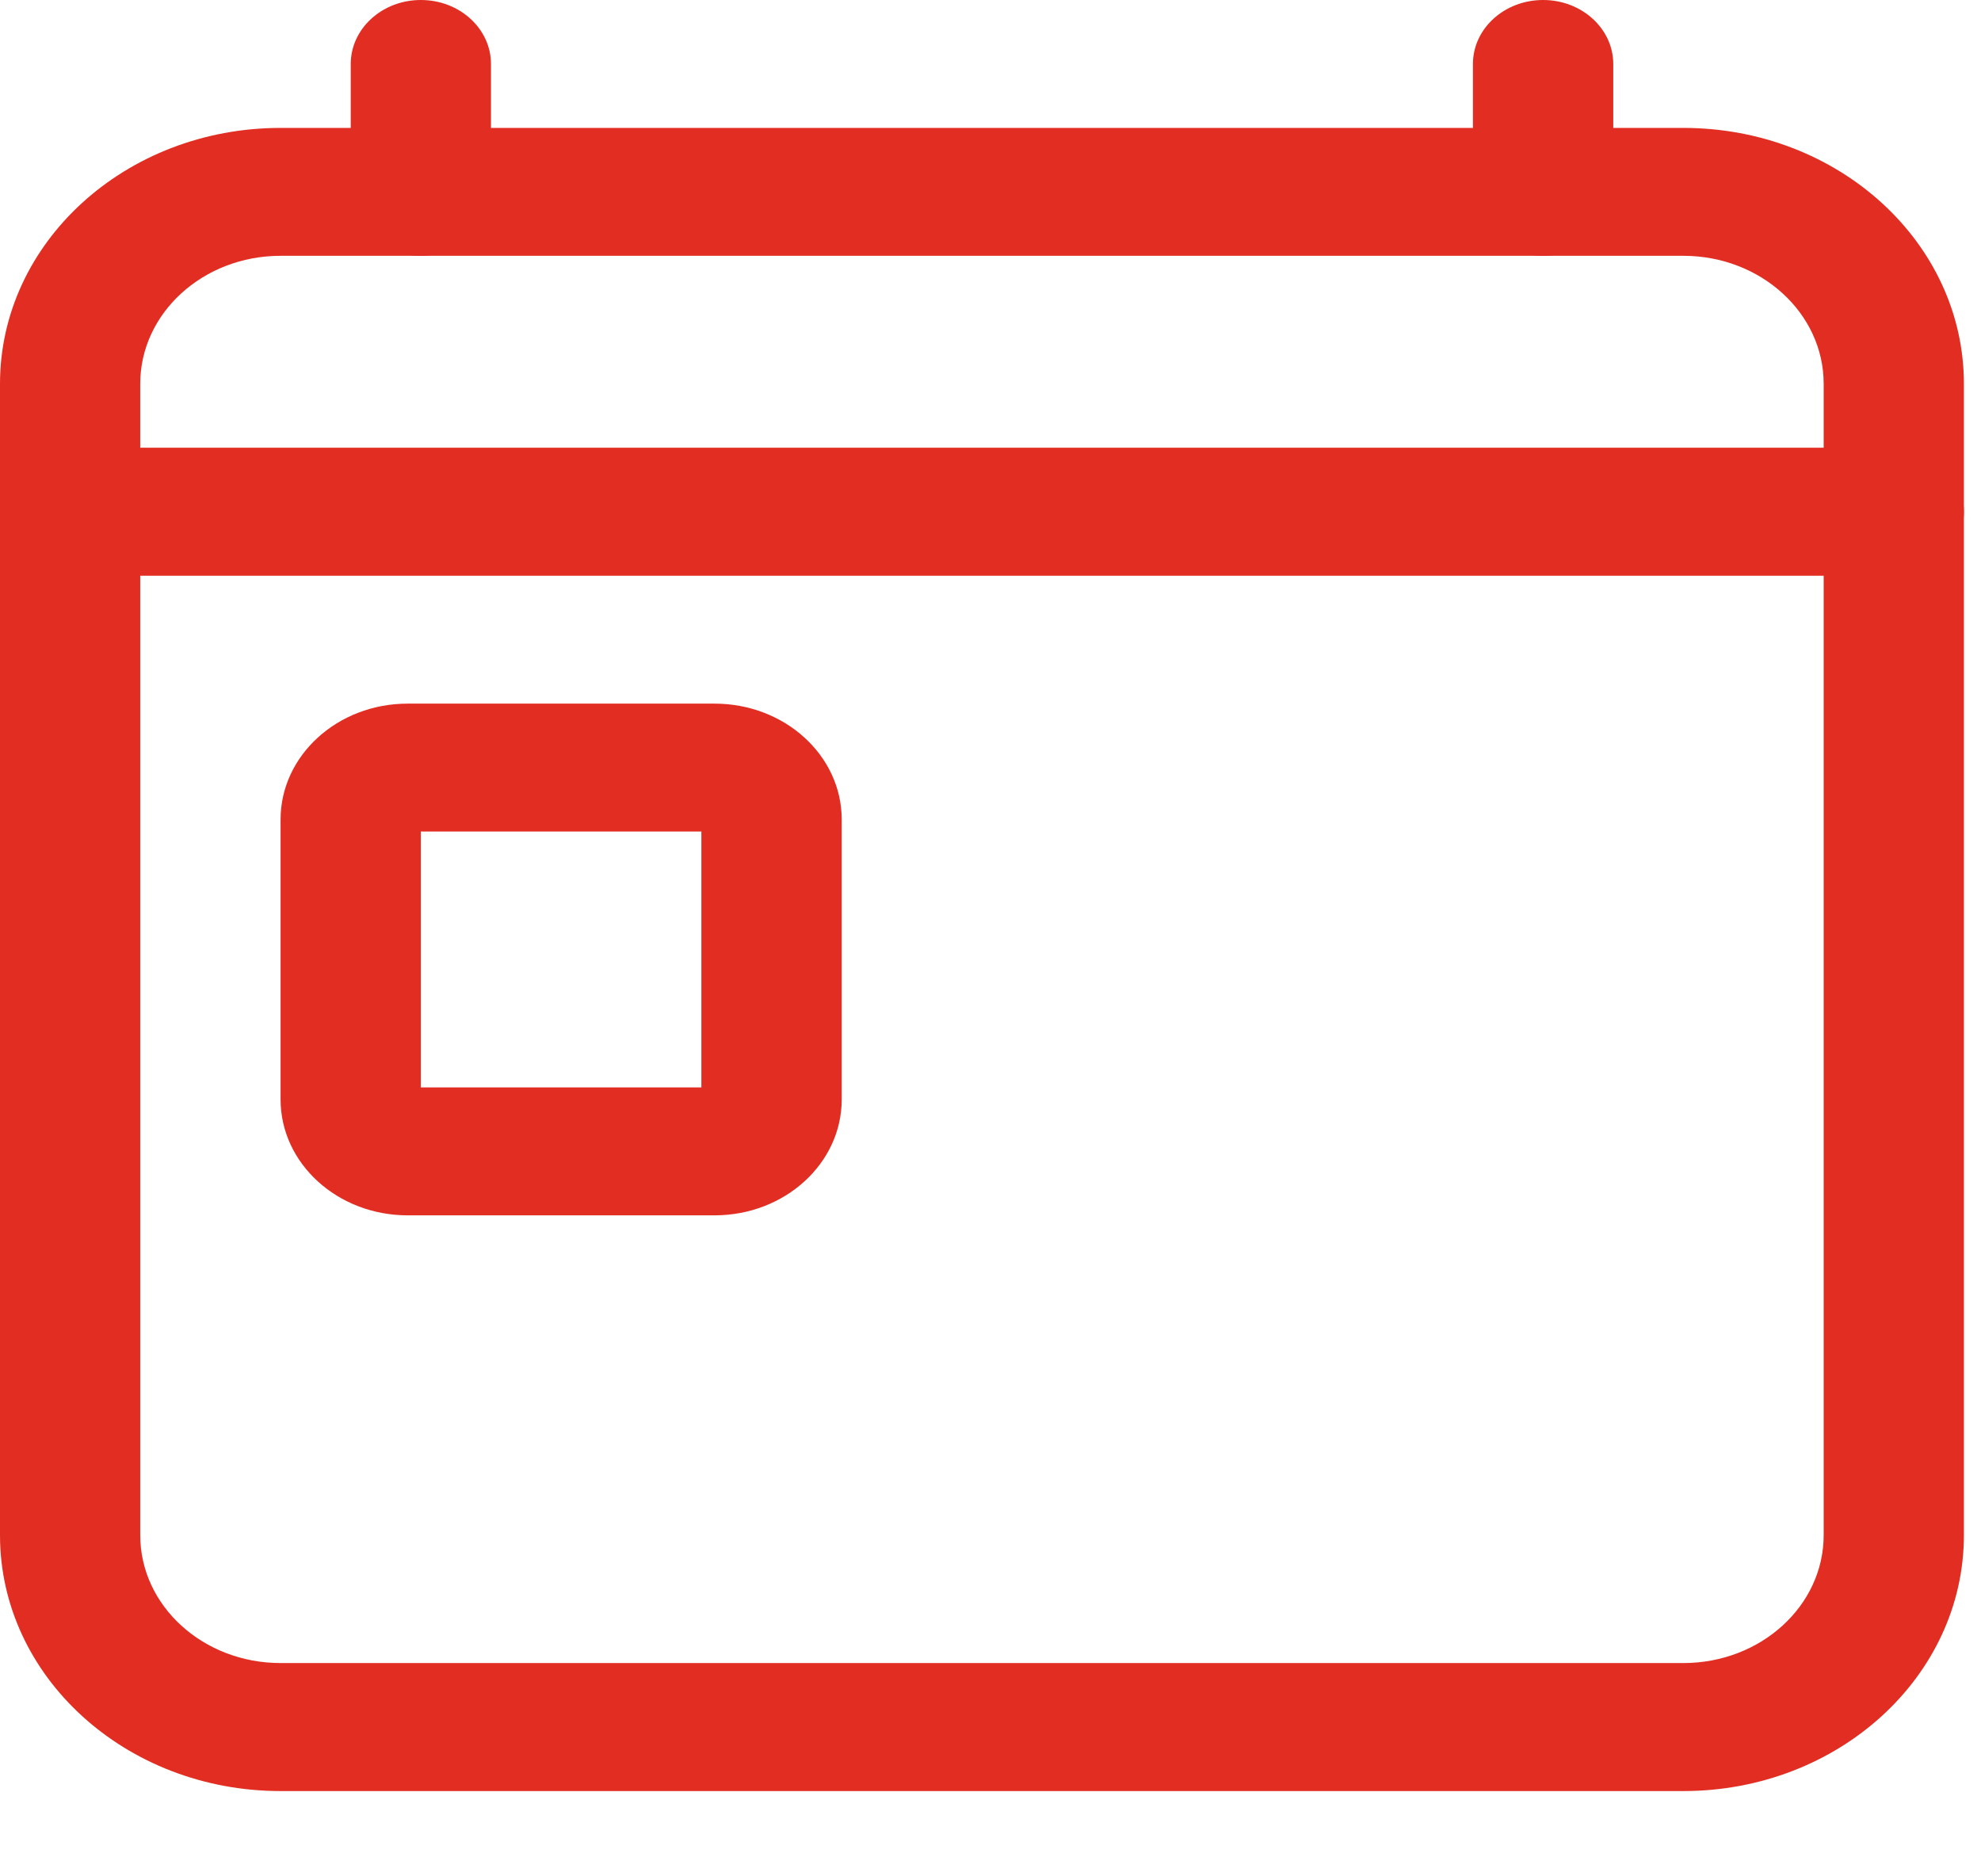
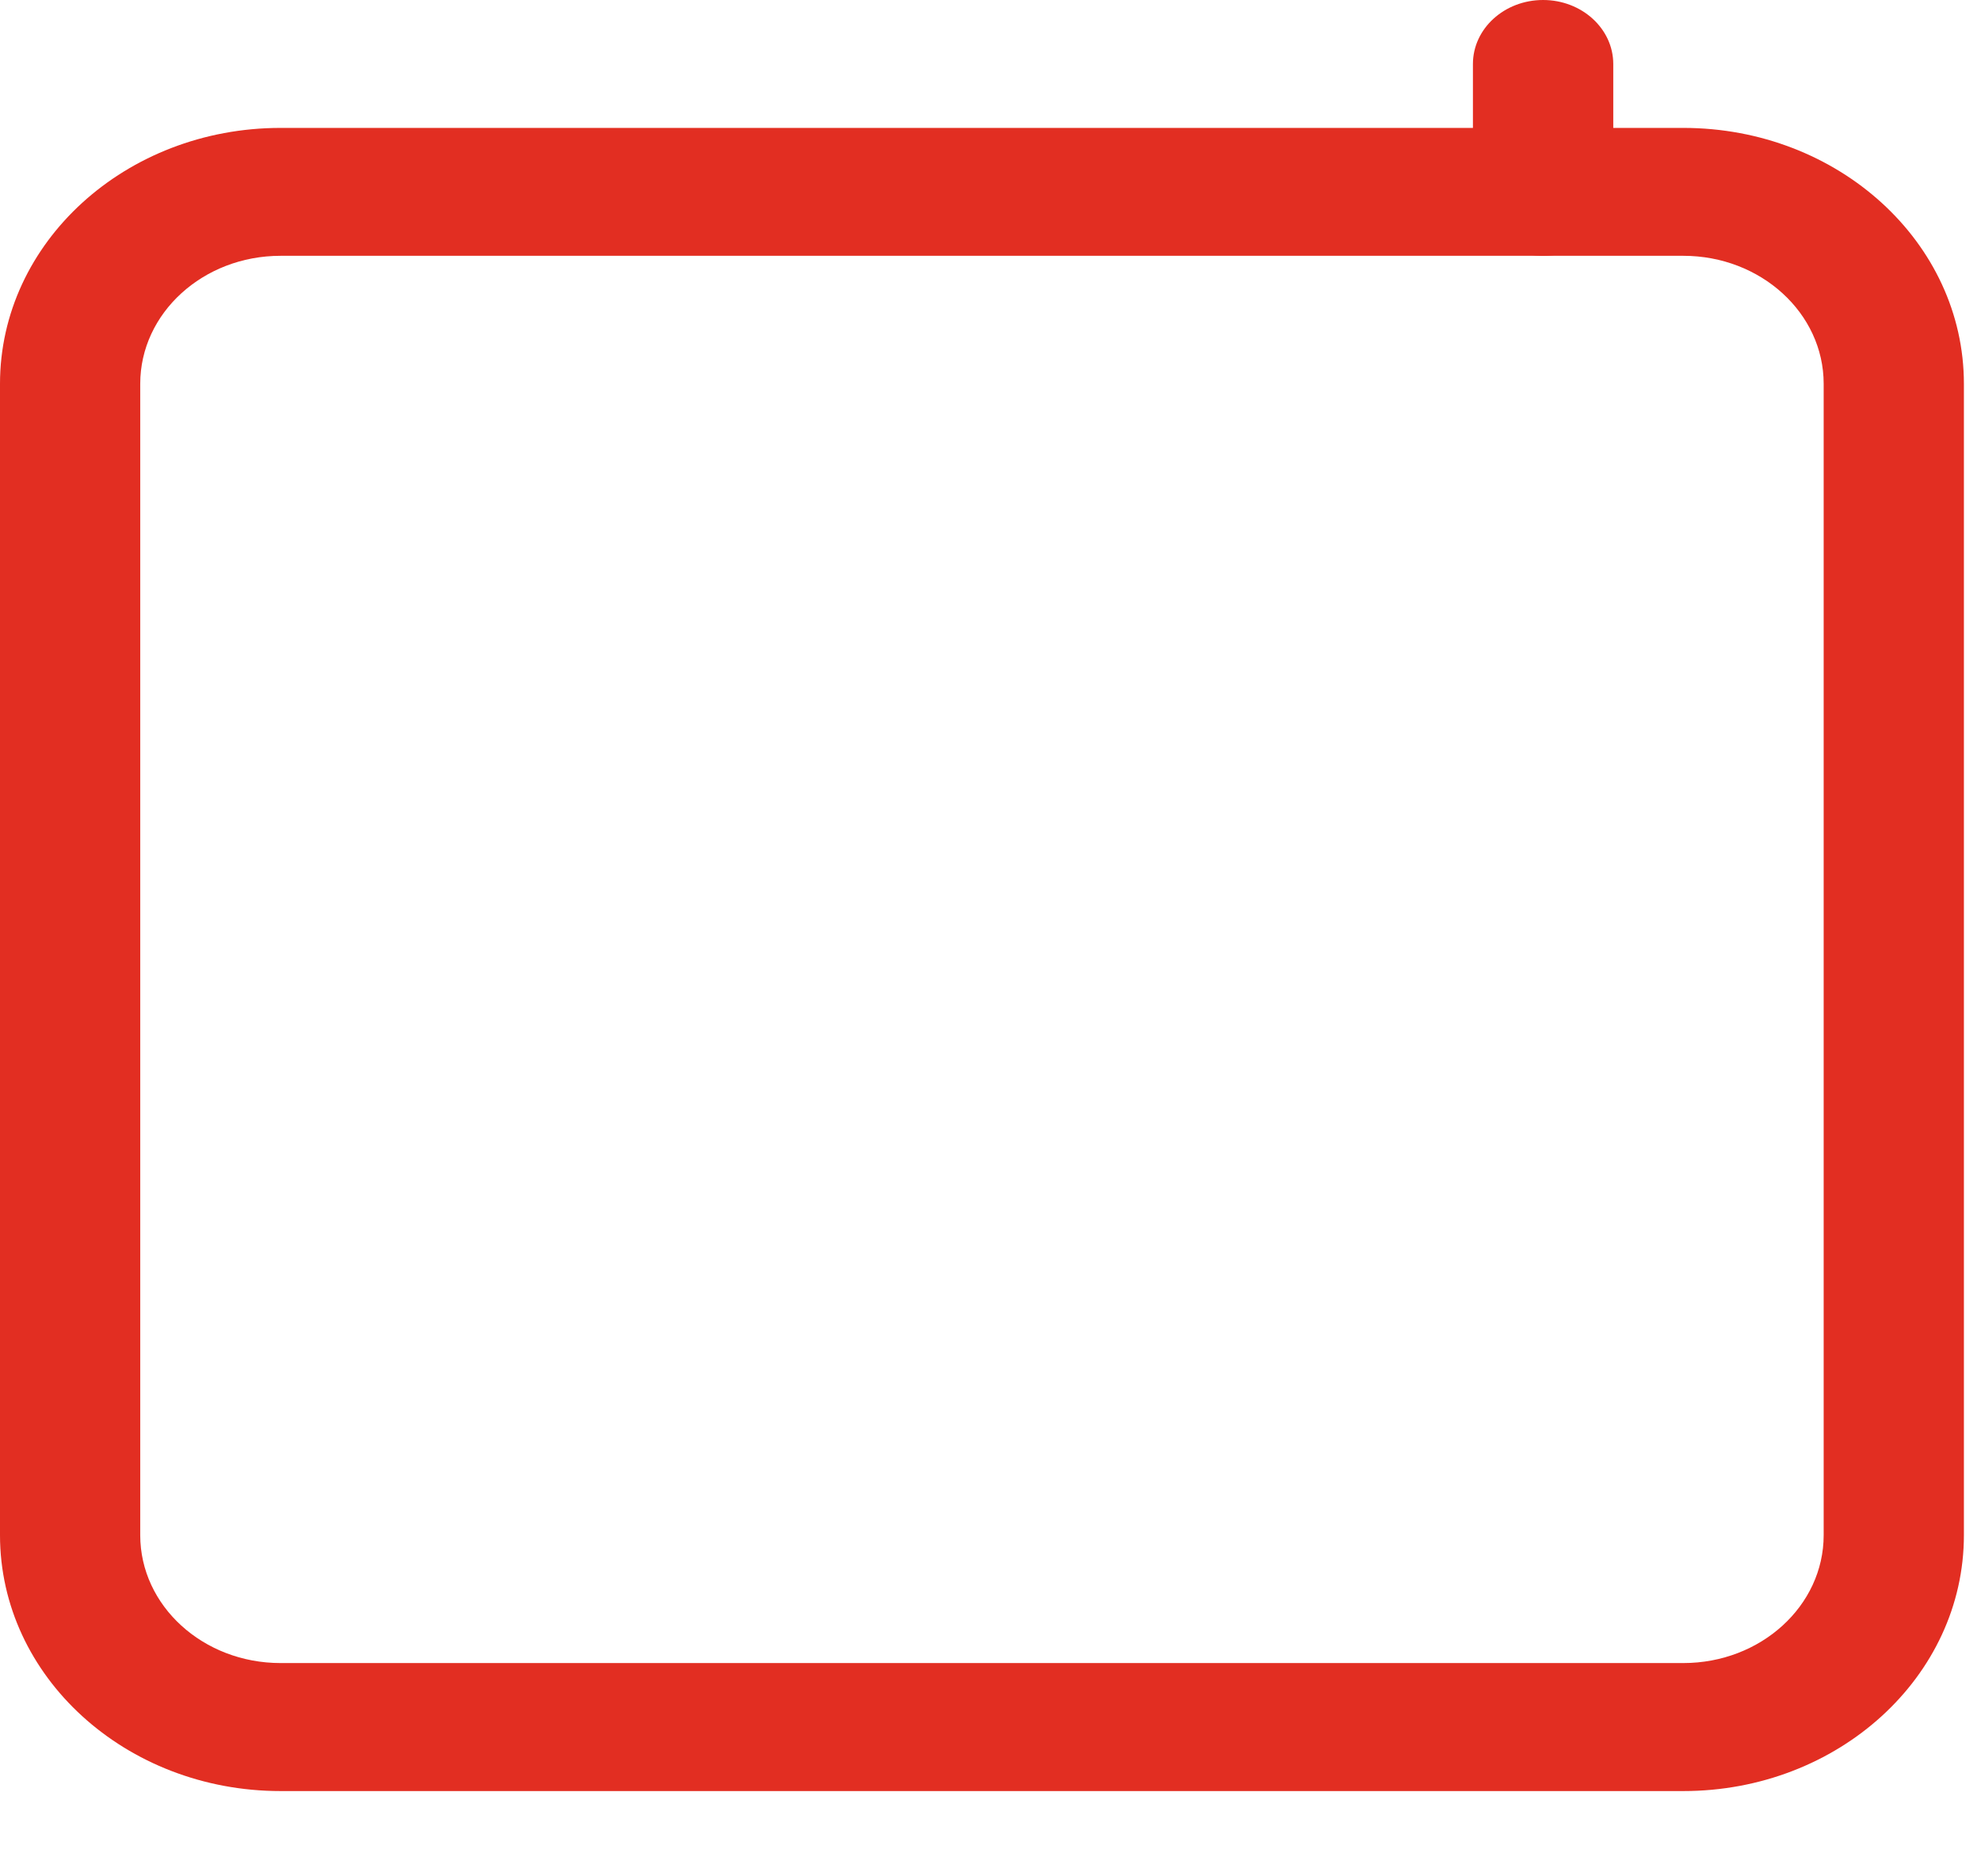
<svg xmlns="http://www.w3.org/2000/svg" width="19" height="18" viewBox="0 0 19 18" fill="none">
  <path fill-rule="evenodd" clip-rule="evenodd" d="M2.691 2.454C1.948 2.454 1.345 3.004 1.345 3.682V14.727C1.345 15.405 1.948 15.954 2.691 15.954H16.145C16.888 15.954 17.491 15.405 17.491 14.727V3.682C17.491 3.004 16.888 2.454 16.145 2.454H2.691ZM0 3.682C0 2.326 1.205 1.227 2.691 1.227H16.145C17.631 1.227 18.836 2.326 18.836 3.682V14.727C18.836 16.083 17.631 17.182 16.145 17.182H2.691C1.205 17.182 0 16.083 0 14.727V3.682Z" fill="#E22E22" />
-   <path fill-rule="evenodd" clip-rule="evenodd" d="M4.036 0C4.408 0 4.709 0.275 4.709 0.614V1.841C4.709 2.18 4.408 2.455 4.036 2.455C3.665 2.455 3.364 2.18 3.364 1.841V0.614C3.364 0.275 3.665 0 4.036 0Z" fill="#E22E22" />
  <path fill-rule="evenodd" clip-rule="evenodd" d="M14.8 0C15.171 0 15.473 0.275 15.473 0.614V1.841C15.473 2.18 15.171 2.455 14.8 2.455C14.428 2.455 14.127 2.18 14.127 1.841V0.614C14.127 0.275 14.428 0 14.8 0Z" fill="#E22E22" />
-   <path fill-rule="evenodd" clip-rule="evenodd" d="M4.036 7.977V10.432H6.727V7.977H4.036ZM2.691 7.862C2.691 7.248 3.237 6.75 3.91 6.75H6.853C7.527 6.75 8.073 7.248 8.073 7.862V10.547C8.073 11.161 7.527 11.659 6.853 11.659H3.91C3.237 11.659 2.691 11.161 2.691 10.547V7.862Z" fill="#E22E22" />
-   <path fill-rule="evenodd" clip-rule="evenodd" d="M0 4.909C0 4.57 0.301 4.295 0.673 4.295H18.163C18.535 4.295 18.836 4.57 18.836 4.909C18.836 5.248 18.535 5.523 18.163 5.523H0.673C0.301 5.523 0 5.248 0 4.909Z" fill="#E22E22" />
</svg>